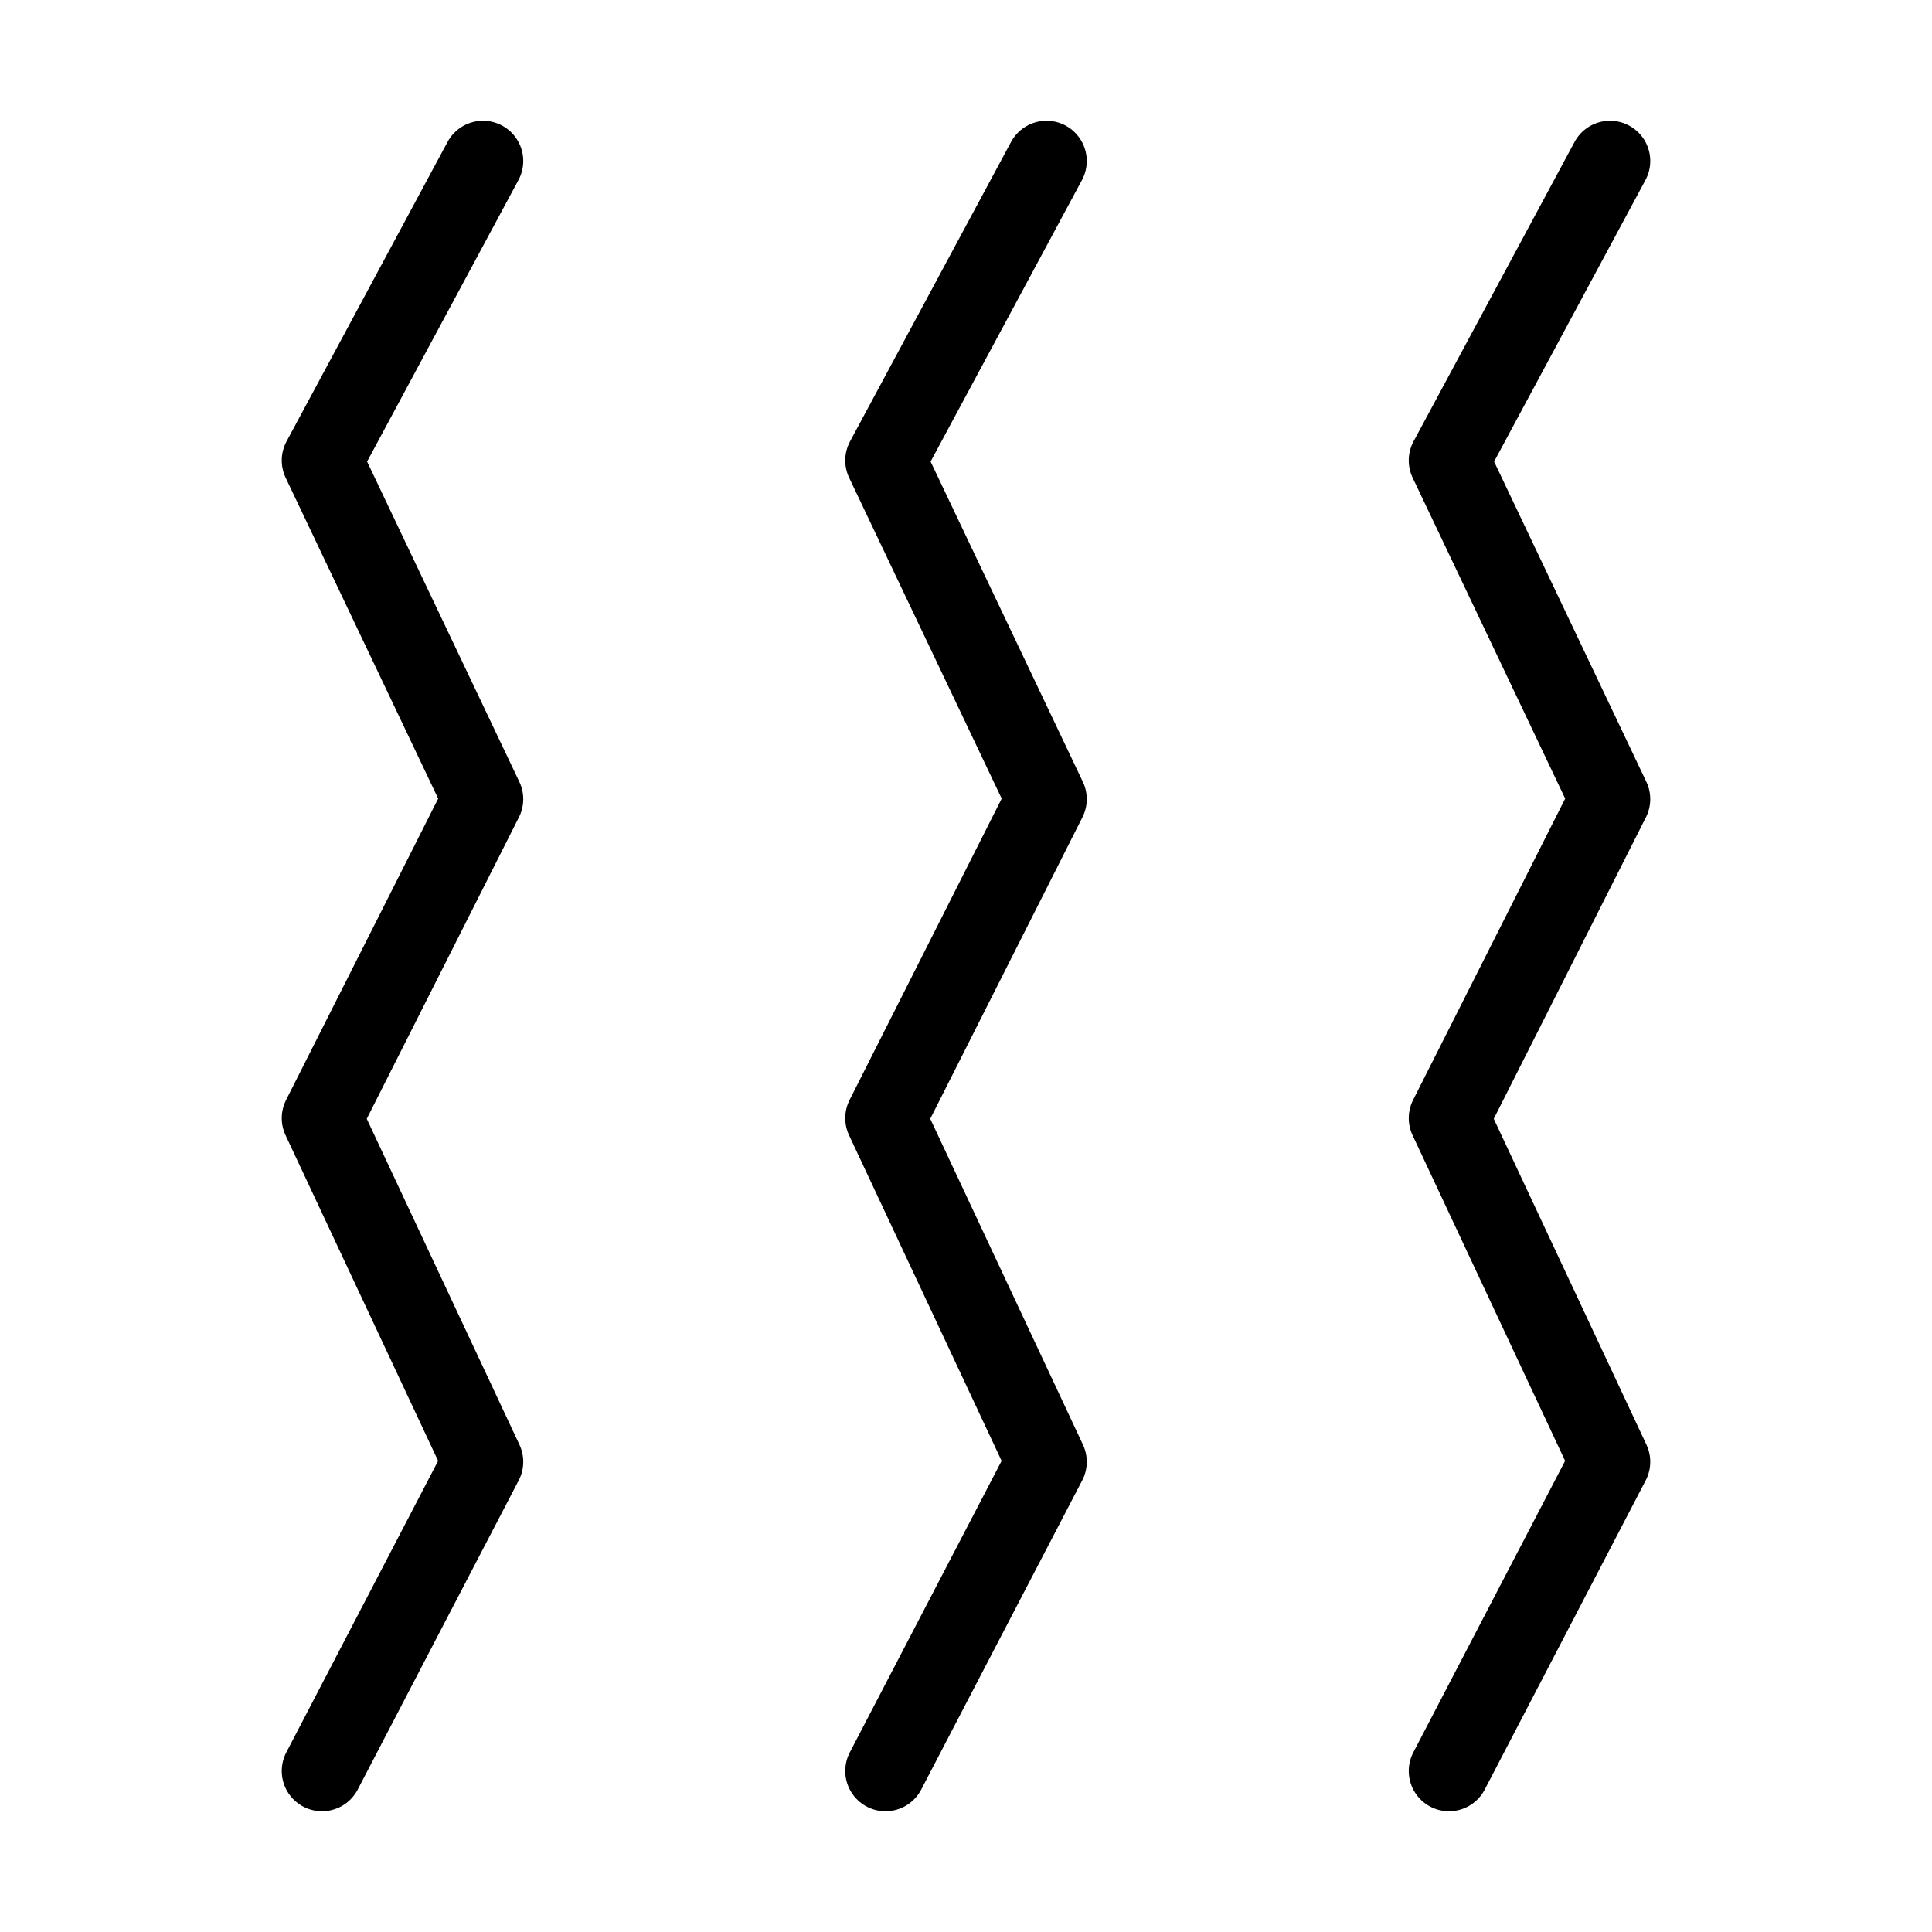
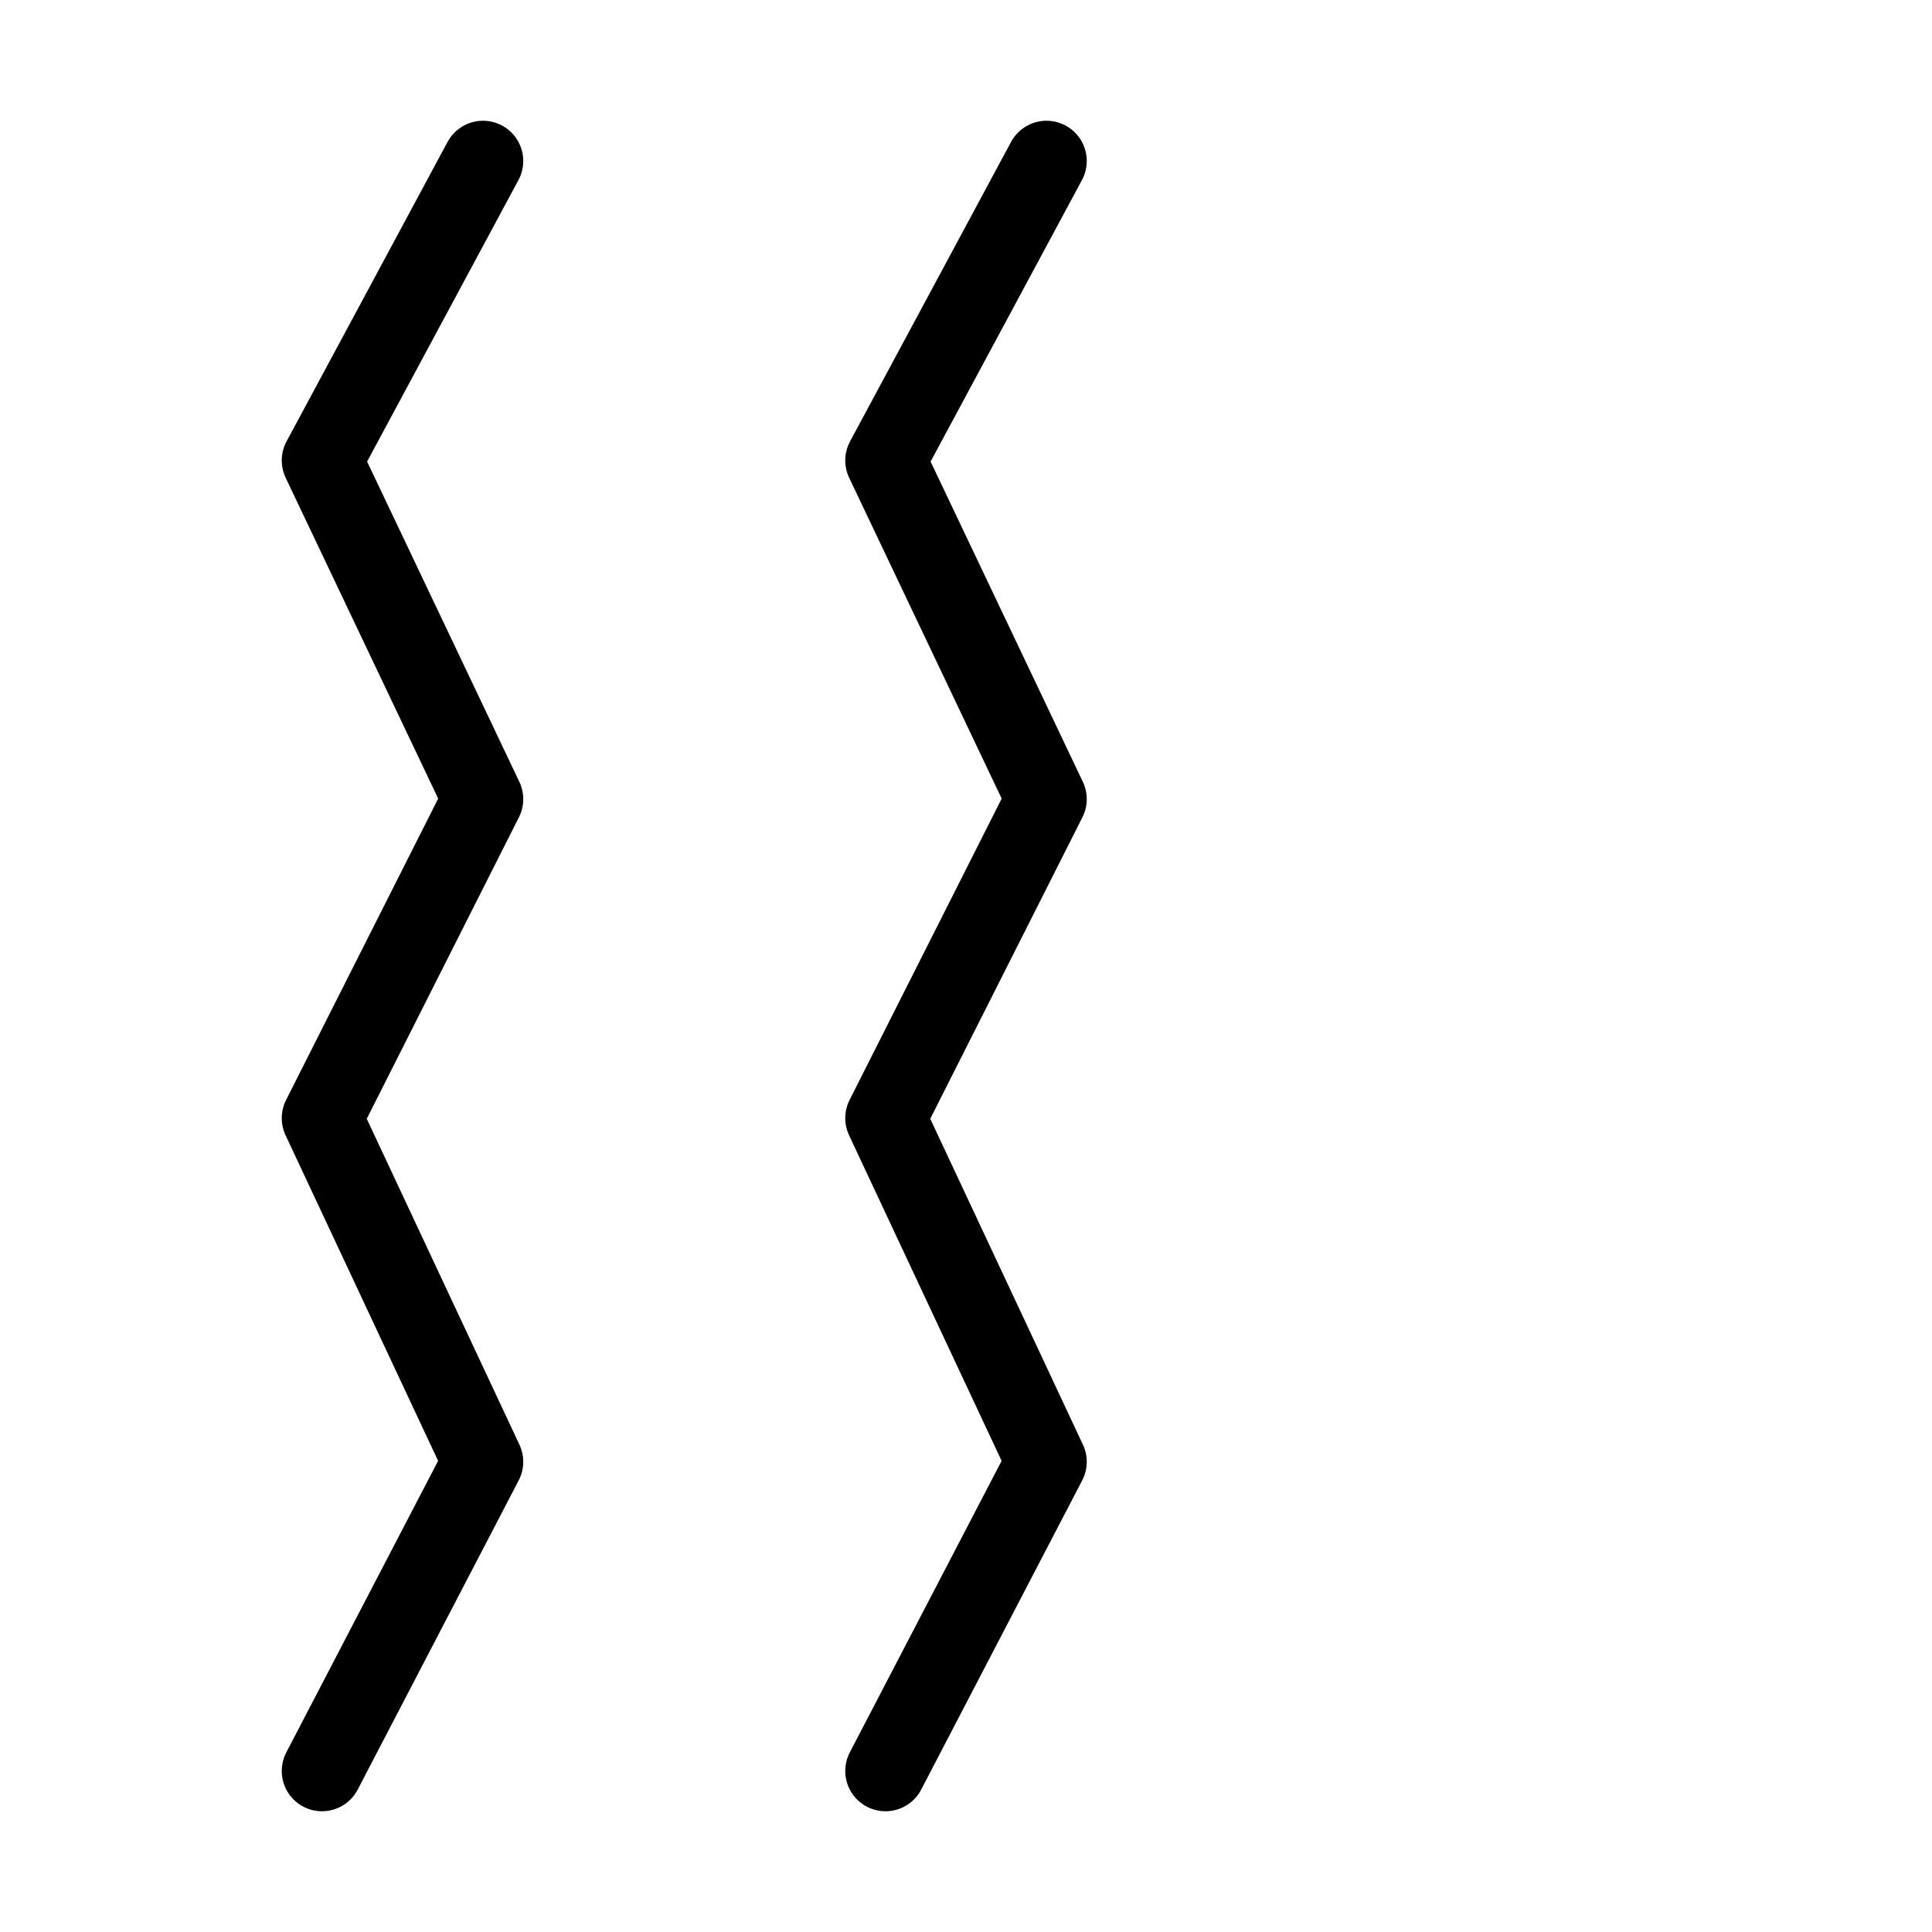
<svg xmlns="http://www.w3.org/2000/svg" width="24" height="24" viewBox="0 0 24 24" fill="none">
  <path d="M13 2L11 5.72L13 9.927L11 13.89L13 18.159L11 22" stroke="black" stroke-linecap="round" stroke-linejoin="round" />
  <path d="M6 2L4 5.72L6 9.927L4 13.89L6 18.159L4 22" stroke="black" stroke-linecap="round" stroke-linejoin="round" />
-   <path d="M20 2L18 5.72L20 9.927L18 13.89L20 18.159L18 22" stroke="black" stroke-linecap="round" stroke-linejoin="round" />
</svg>